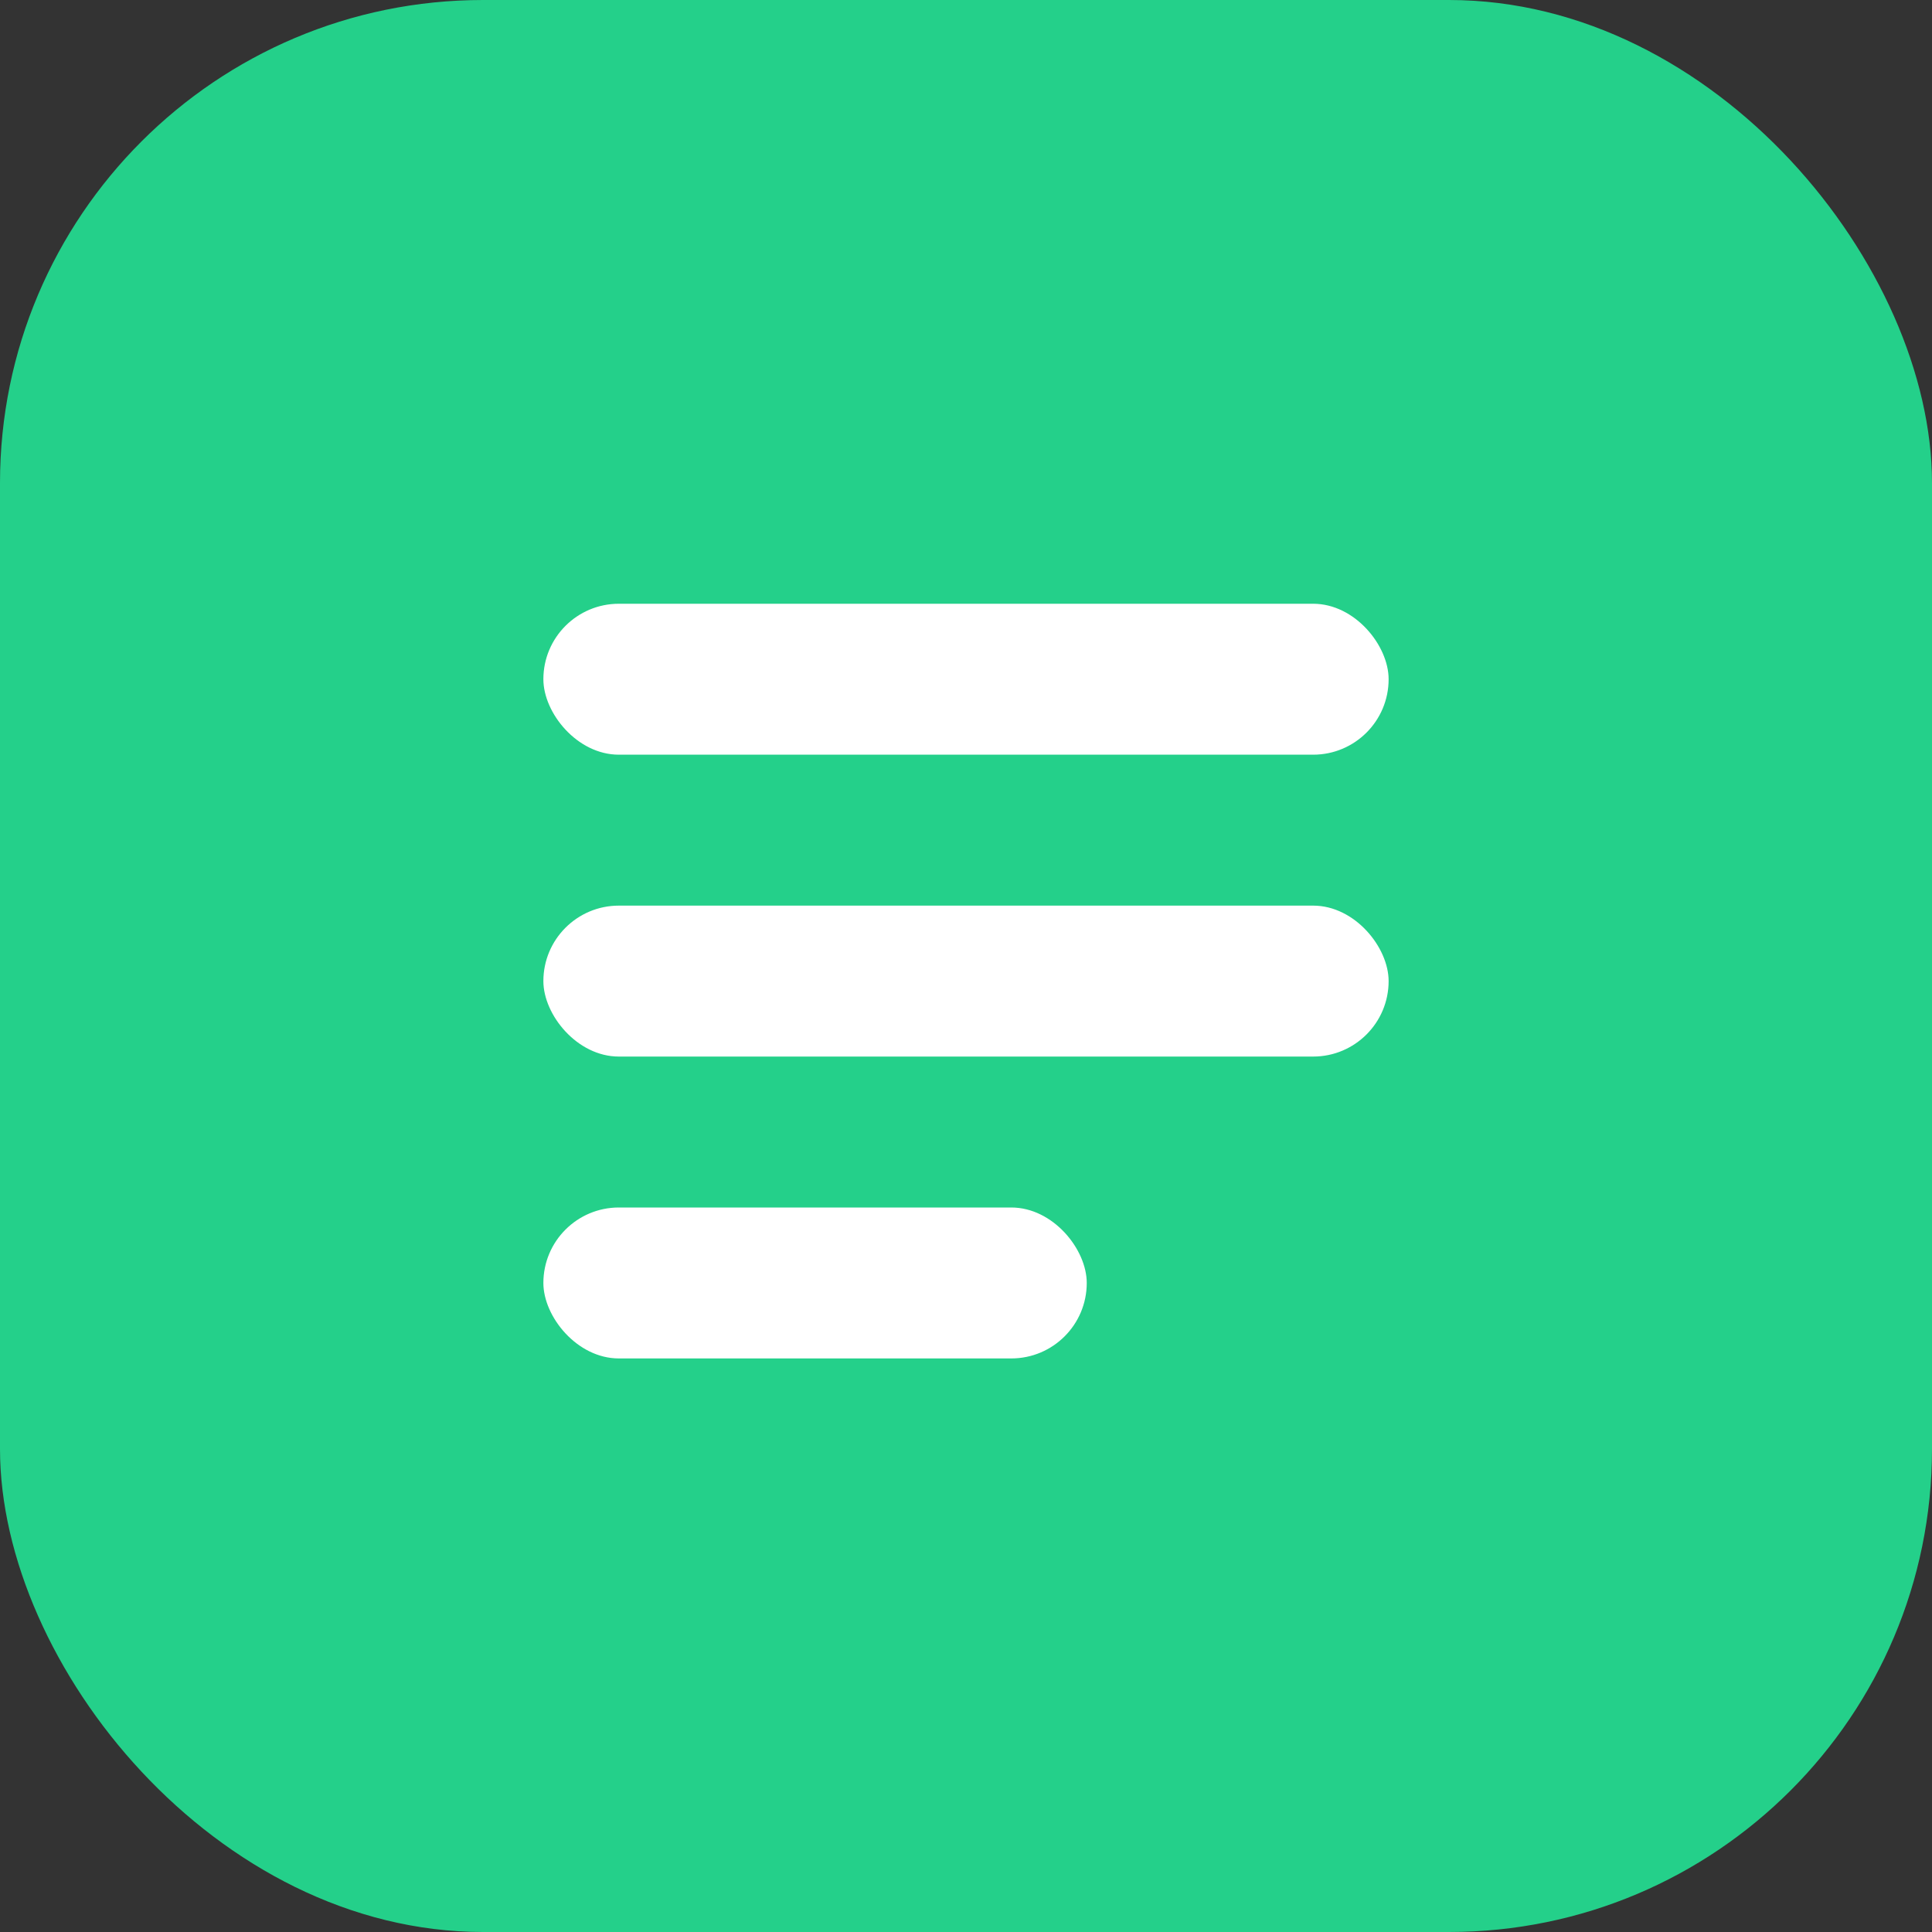
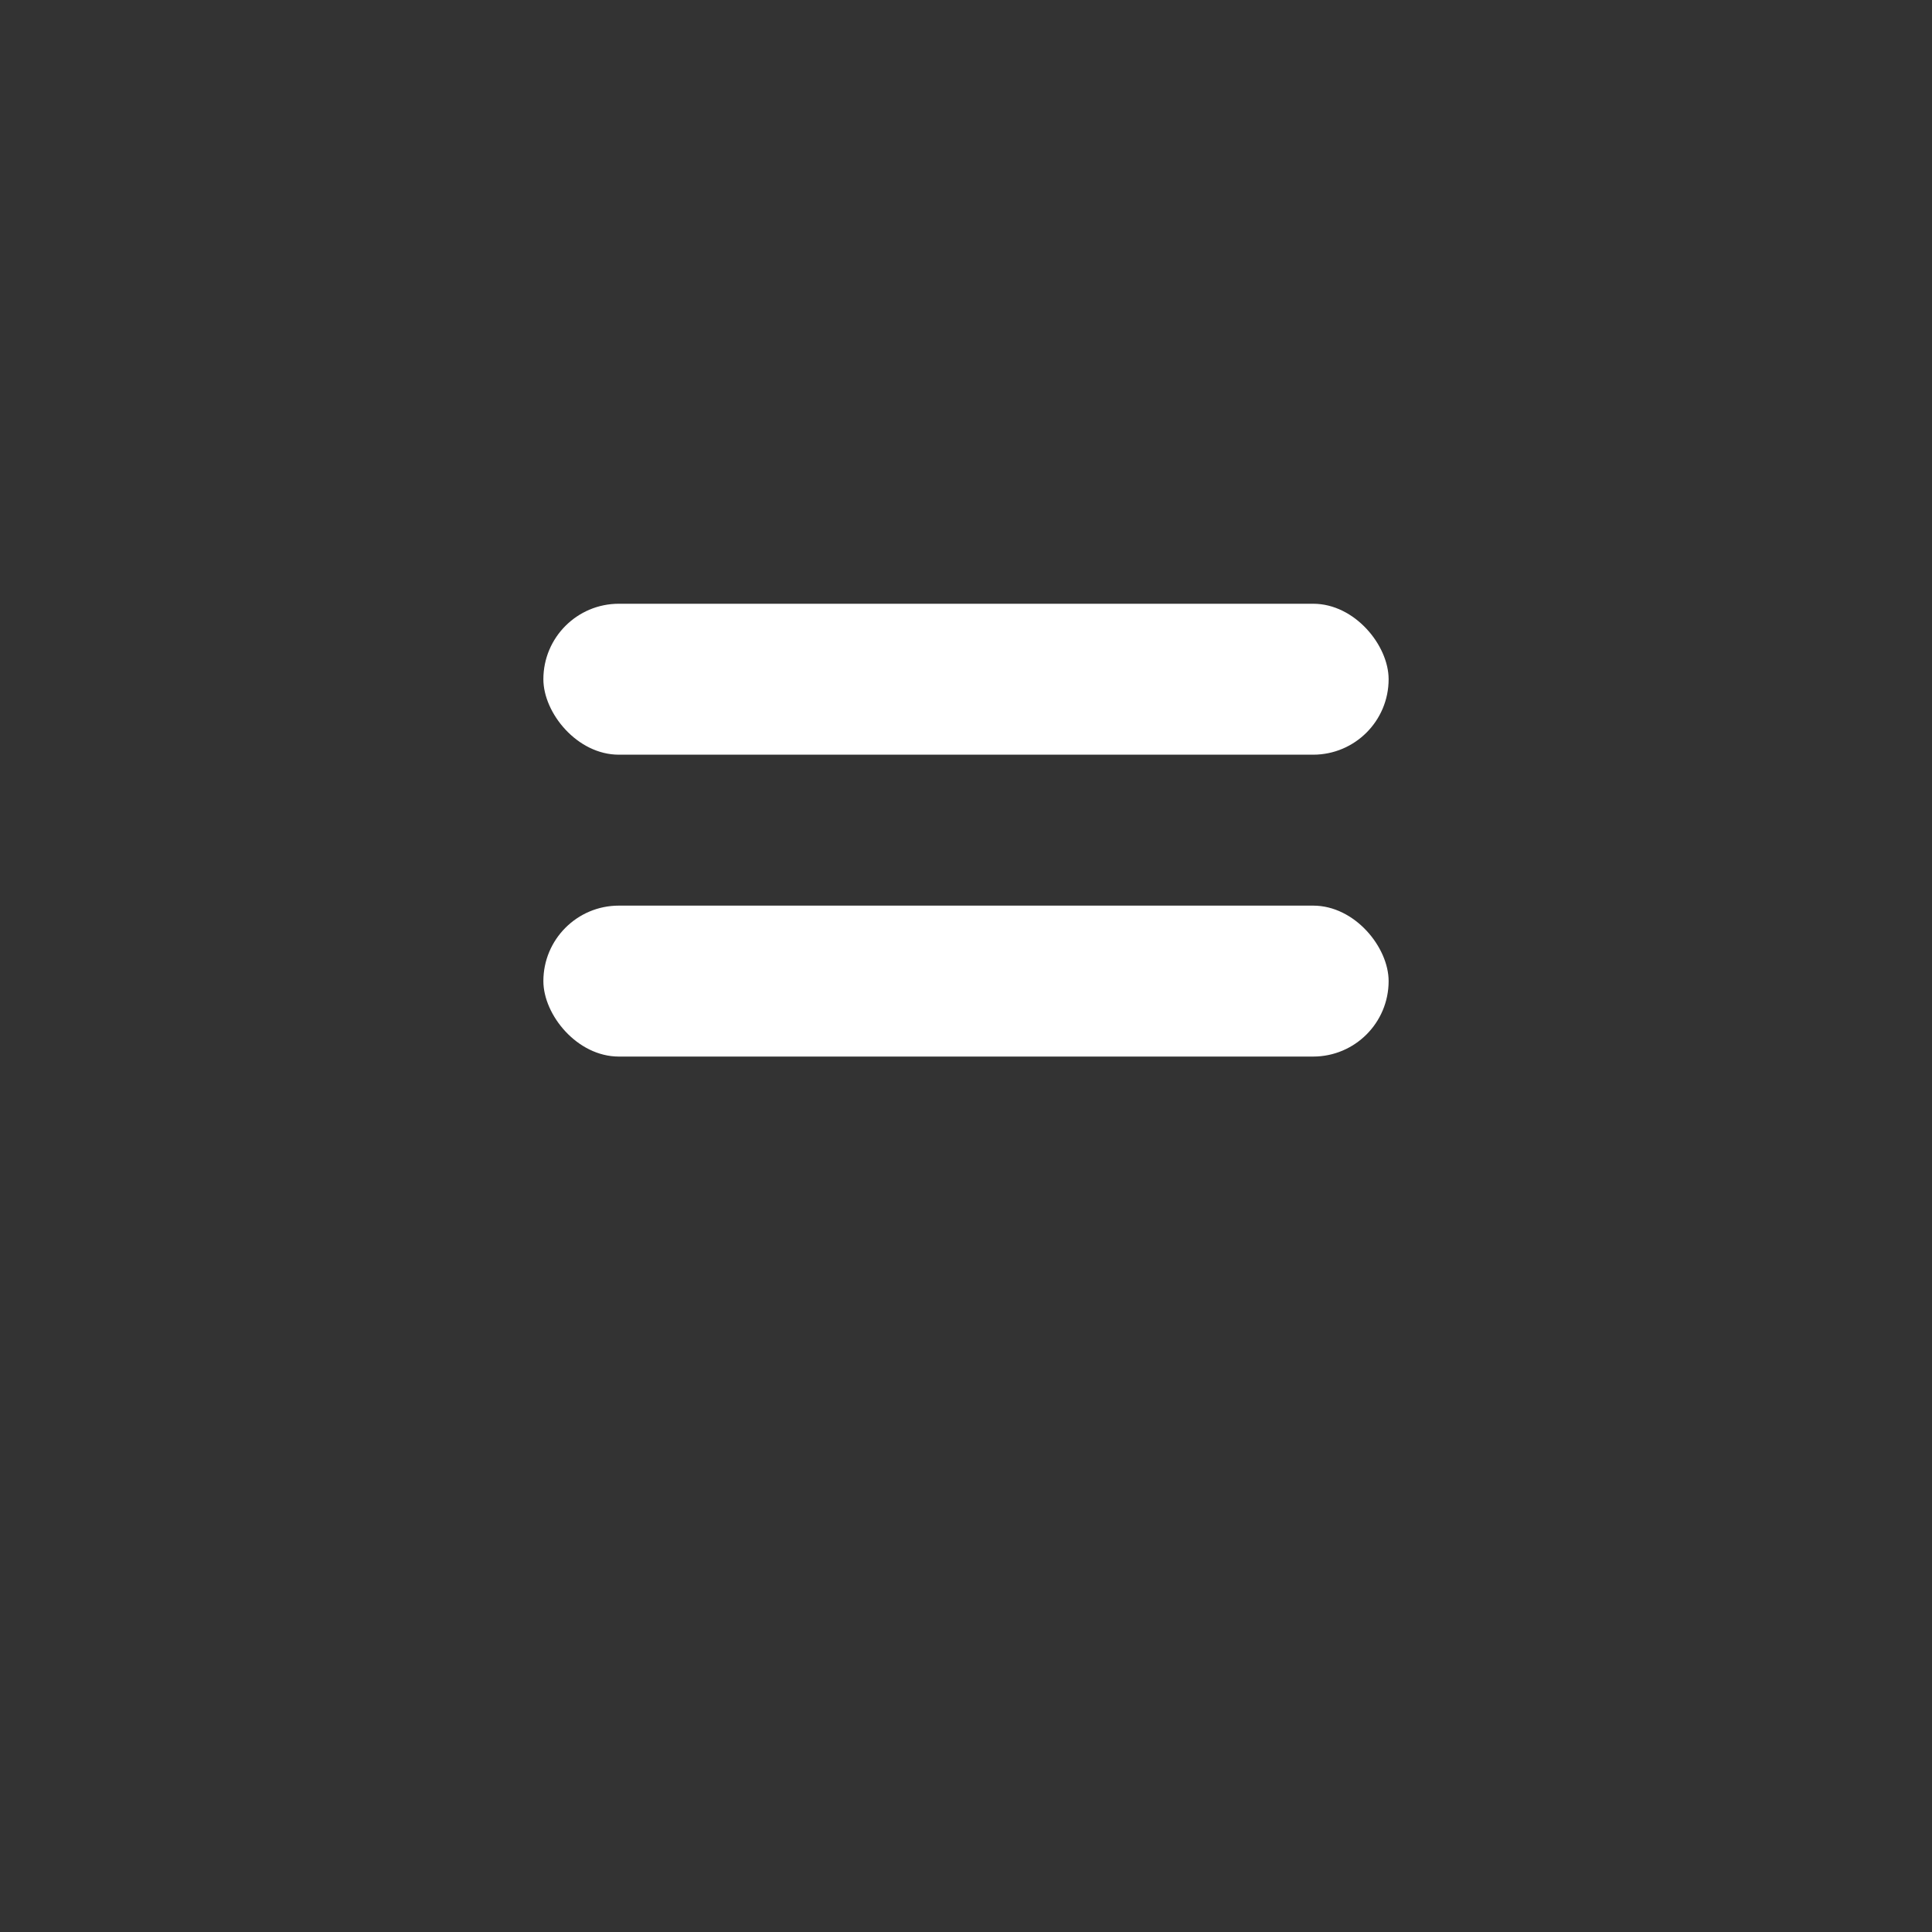
<svg xmlns="http://www.w3.org/2000/svg" width="64" height="64" viewBox="0 0 64 64" fill="none">
  <rect x="0" y="0" width="64" height="64" fill="#333333" stroke="none" />
-   <rect width="64" height="64" rx="16" fill="#24D08A" />
  <rect x="18" y="20" width="28" height="5" rx="2.5" fill="white" />
  <rect x="18" y="30" width="28" height="5" rx="2.5" fill="white" />
-   <rect x="18" y="40" width="18" height="5" rx="2.5" fill="white" />
</svg>